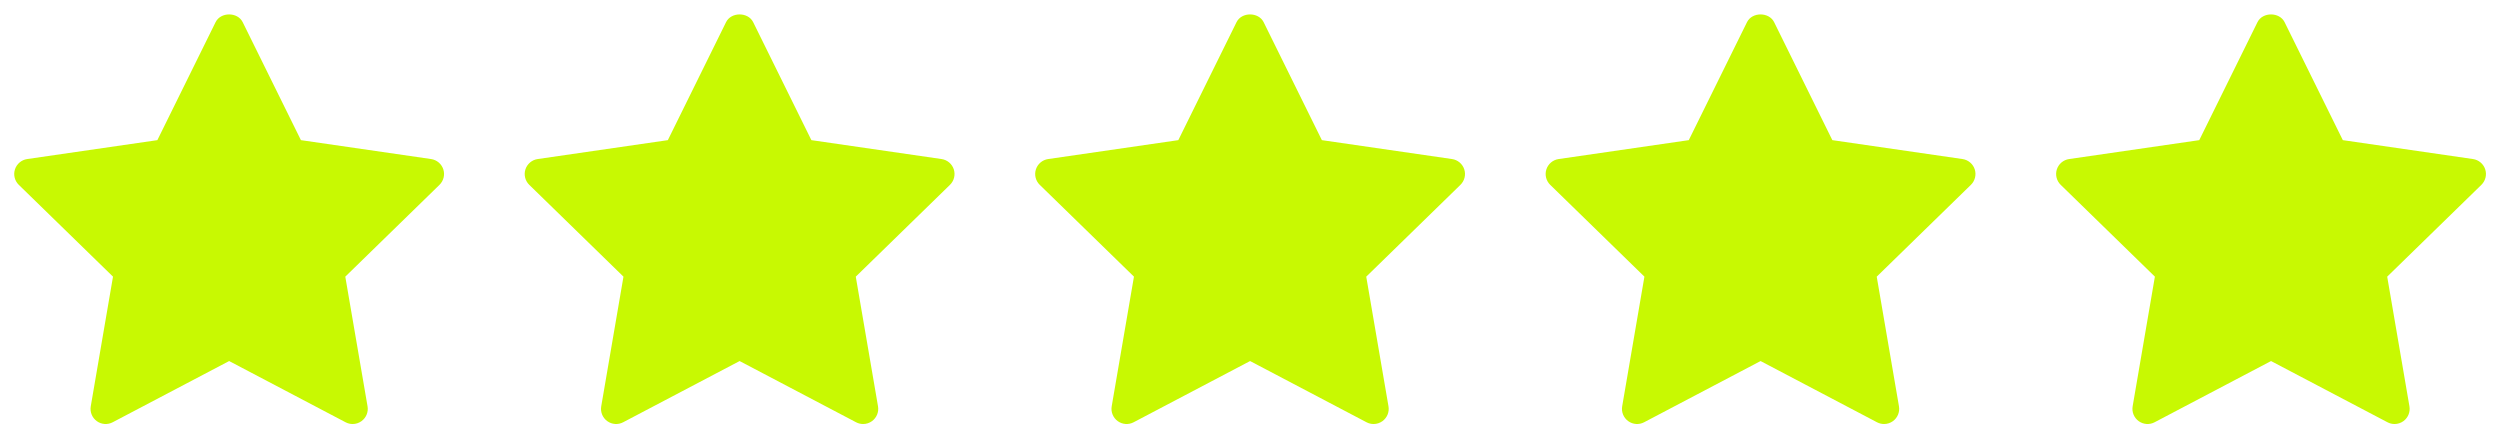
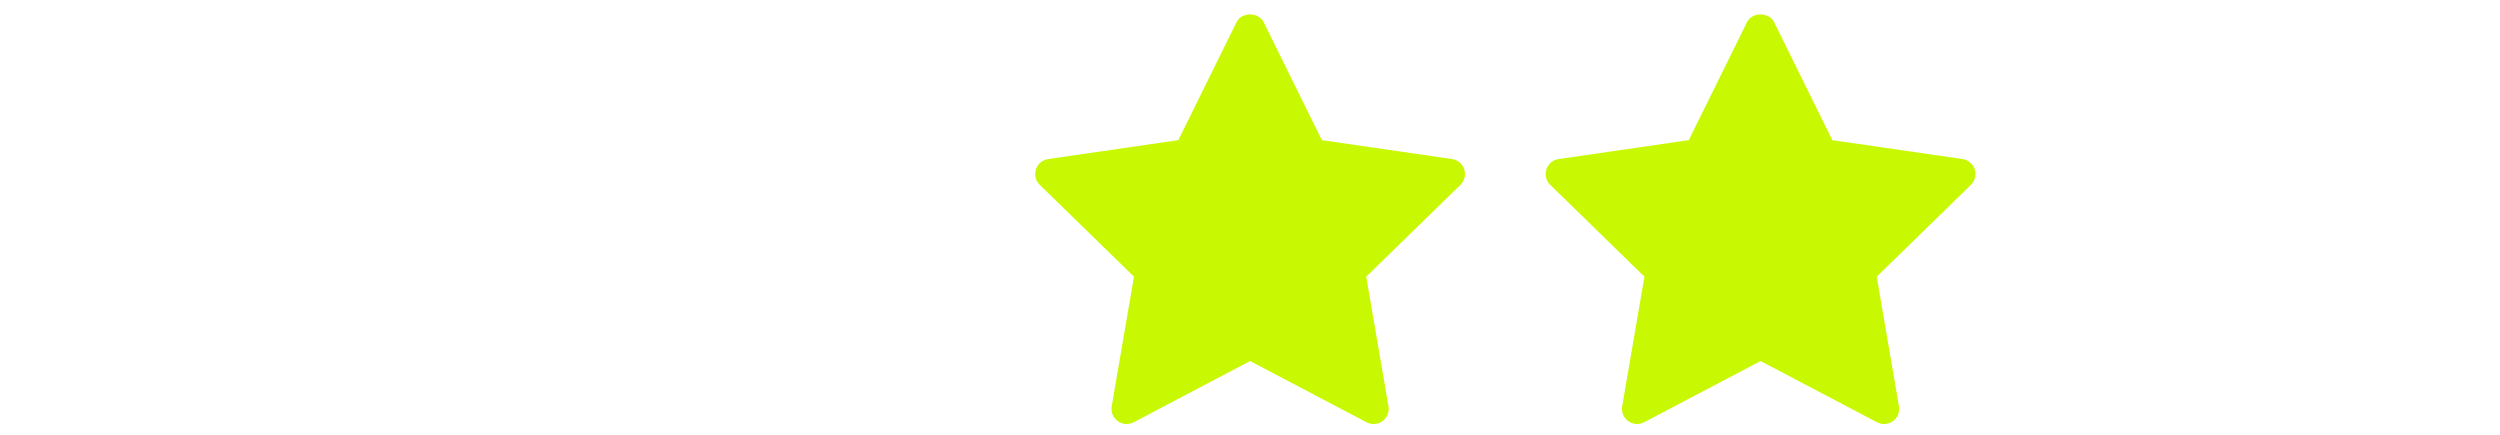
<svg xmlns="http://www.w3.org/2000/svg" width="155" height="27" viewBox="0 0 155 27" fill="none">
  <g id="Group 39652">
-     <path id="Vector" d="M27.248 11.46L21.408 17.153L22.788 25.193C22.848 25.544 22.703 25.9 22.414 26.11C22.251 26.229 22.057 26.289 21.863 26.289C21.714 26.289 21.564 26.253 21.427 26.181L14.207 22.385L6.987 26.18C6.672 26.347 6.288 26.32 6 26.109C5.711 25.899 5.567 25.544 5.627 25.192L7.006 17.152L1.165 11.46C0.91 11.211 0.817 10.838 0.928 10.499C1.038 10.161 1.332 9.913 1.685 9.861L9.756 8.689L13.366 1.375C13.682 0.734 14.732 0.734 15.047 1.375L18.657 8.689L26.728 9.861C27.081 9.913 27.375 10.16 27.485 10.499C27.596 10.839 27.503 11.21 27.248 11.46Z" fill="#C8F902" />
    <path id="Vector_2" d="M90.547 11.46L84.707 17.153L86.086 25.193C86.146 25.544 86.002 25.9 85.713 26.11C85.55 26.229 85.356 26.289 85.162 26.289C85.013 26.289 84.863 26.253 84.726 26.181L77.505 22.385L70.286 26.18C69.971 26.347 69.587 26.32 69.299 26.109C69.01 25.899 68.865 25.544 68.925 25.192L70.305 17.152L64.464 11.46C64.209 11.211 64.116 10.838 64.227 10.499C64.337 10.161 64.631 9.913 64.984 9.861L73.055 8.689L76.665 1.375C76.98 0.734 78.03 0.734 78.346 1.375L81.956 8.689L90.027 9.861C90.38 9.913 90.674 10.16 90.784 10.499C90.895 10.839 90.802 11.21 90.547 11.46Z" fill="#C8F902" />
-     <path id="Vector_3" d="M58.898 11.46L53.058 17.153L54.437 25.193C54.497 25.544 54.352 25.9 54.064 26.11C53.901 26.229 53.707 26.289 53.513 26.289C53.364 26.289 53.214 26.253 53.077 26.181L45.856 22.385L38.636 26.18C38.321 26.347 37.938 26.32 37.649 26.109C37.36 25.899 37.216 25.544 37.276 25.192L38.655 17.152L32.814 11.46C32.559 11.211 32.467 10.838 32.577 10.499C32.688 10.161 32.981 9.913 33.335 9.861L41.406 8.689L45.015 1.375C45.331 0.734 46.381 0.734 46.697 1.375L50.306 8.689L58.377 9.861C58.731 9.913 59.024 10.16 59.135 10.499C59.245 10.839 59.153 11.21 58.898 11.46Z" fill="#C8F902" />
    <path id="Vector_4" d="M122.196 11.46L116.357 17.153L117.736 25.193C117.796 25.544 117.651 25.9 117.363 26.11C117.199 26.229 117.005 26.289 116.811 26.289C116.662 26.289 116.512 26.253 116.375 26.181L109.155 22.385L101.935 26.18C101.62 26.347 101.237 26.32 100.948 26.109C100.659 25.899 100.515 25.544 100.575 25.192L101.954 17.152L96.113 11.46C95.858 11.211 95.765 10.838 95.876 10.499C95.987 10.161 96.28 9.913 96.634 9.861L104.704 8.689L108.314 1.375C108.63 0.734 109.68 0.734 109.996 1.375L113.605 8.689L121.676 9.861C122.029 9.913 122.323 10.16 122.434 10.499C122.544 10.839 122.451 11.21 122.196 11.46Z" fill="#C8F902" />
-     <path id="Vector_5" d="M153.846 11.46L148.006 17.153L149.385 25.193C149.445 25.544 149.301 25.9 149.012 26.11C148.849 26.229 148.655 26.289 148.461 26.289C148.312 26.289 148.162 26.253 148.025 26.181L140.804 22.385L133.585 26.18C133.27 26.347 132.886 26.32 132.597 26.109C132.309 25.899 132.164 25.544 132.224 25.192L133.603 17.152L127.763 11.46C127.508 11.211 127.415 10.838 127.525 10.499C127.636 10.161 127.93 9.913 128.283 9.861L136.354 8.689L139.963 1.375C140.279 0.734 141.329 0.734 141.645 1.375L145.255 8.689L153.325 9.861C153.679 9.913 153.972 10.16 154.083 10.499C154.194 10.839 154.101 11.21 153.846 11.46Z" fill="#C8F902" />
  </g>
</svg>